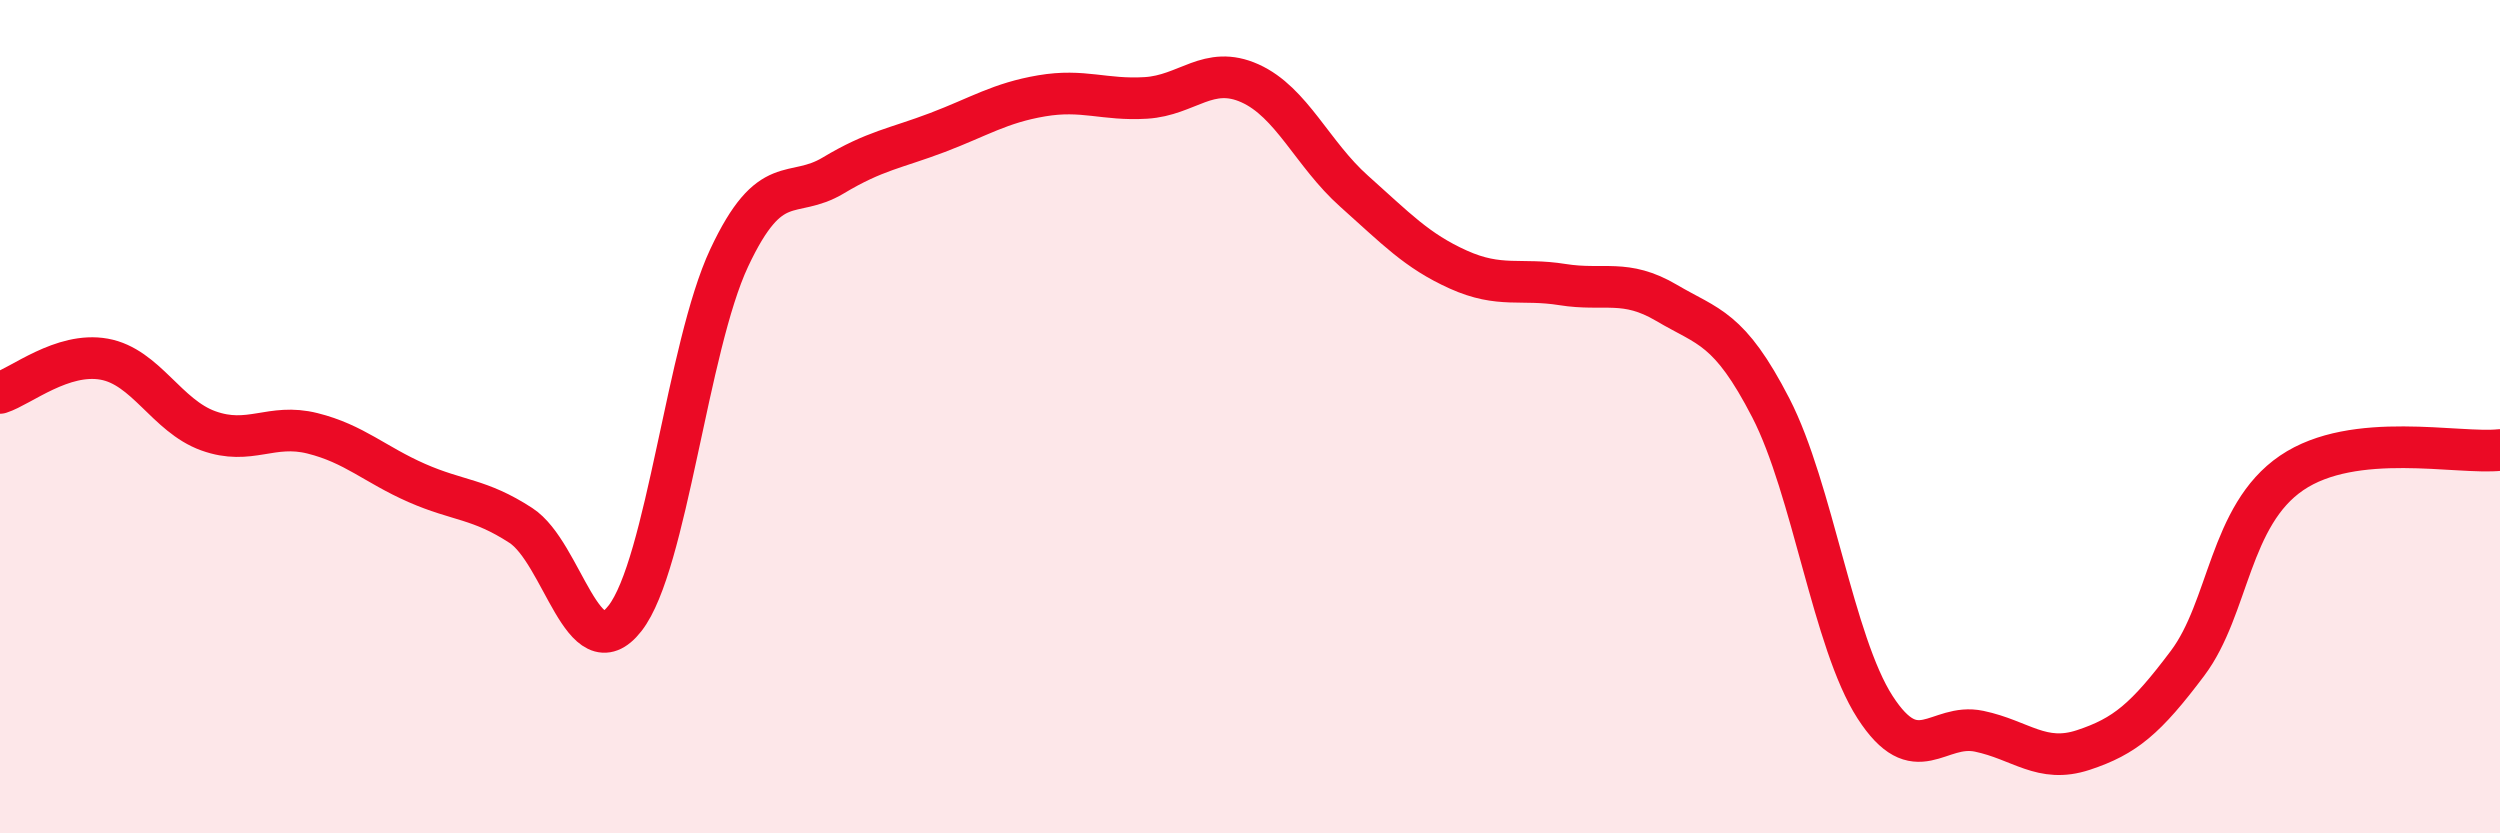
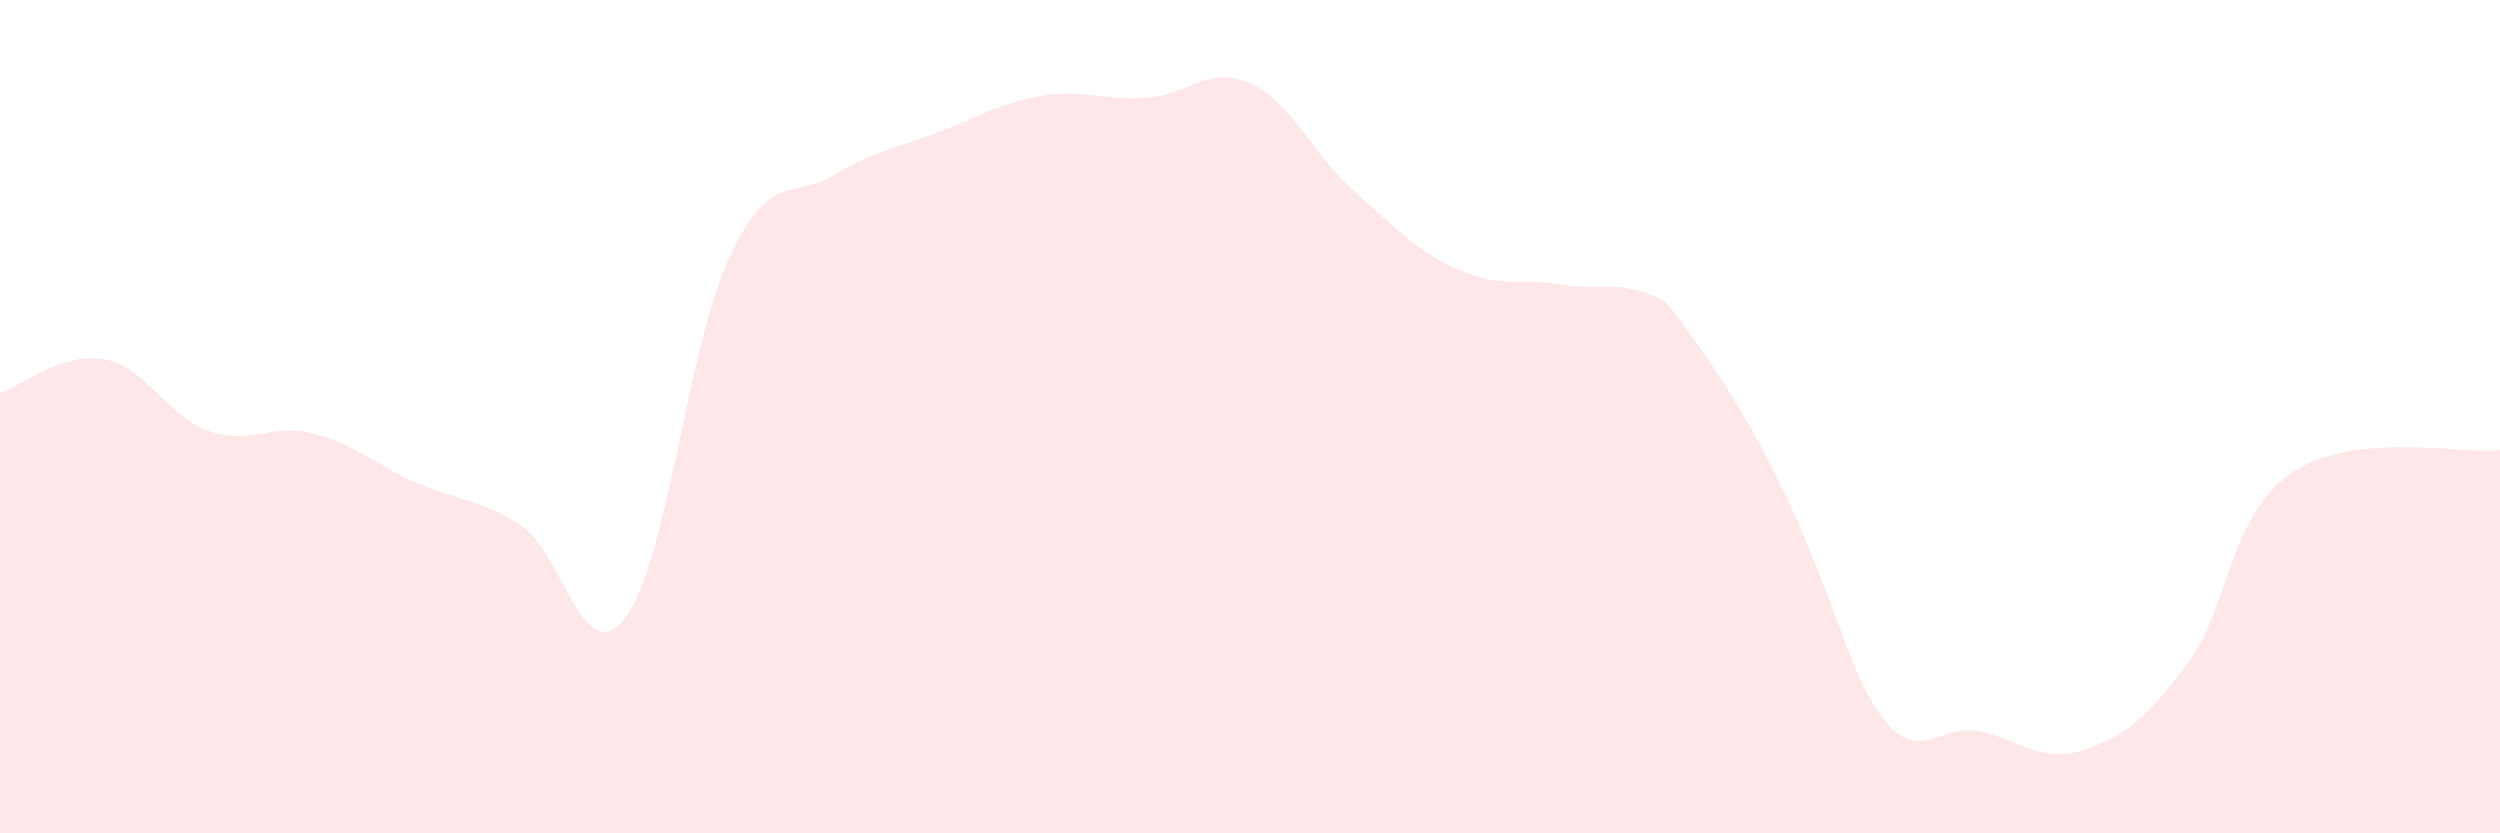
<svg xmlns="http://www.w3.org/2000/svg" width="60" height="20" viewBox="0 0 60 20">
-   <path d="M 0,9.43 C 0.5,9.27 1.5,8.44 2.5,8.62 C 3.5,8.8 4,9.98 5,10.34 C 6,10.7 6.5,10.15 7.5,10.4 C 8.5,10.65 9,11.15 10,11.59 C 11,12.03 11.5,11.96 12.5,12.61 C 13.5,13.26 14,16.12 15,14.84 C 16,13.56 16.5,8.32 17.5,6.19 C 18.5,4.06 19,4.81 20,4.21 C 21,3.61 21.5,3.56 22.5,3.18 C 23.5,2.8 24,2.47 25,2.3 C 26,2.13 26.5,2.41 27.5,2.35 C 28.5,2.29 29,1.55 30,2 C 31,2.45 31.5,3.7 32.5,4.59 C 33.5,5.48 34,6.02 35,6.47 C 36,6.92 36.5,6.67 37.5,6.83 C 38.5,6.99 39,6.68 40,7.27 C 41,7.86 41.5,7.85 42.5,9.79 C 43.5,11.73 44,15.42 45,16.97 C 46,18.52 46.5,17.34 47.5,17.55 C 48.5,17.76 49,18.33 50,18 C 51,17.67 51.5,17.25 52.5,15.92 C 53.5,14.59 53.5,12.37 55,11.35 C 56.5,10.33 59,10.91 60,10.8L60 20L0 20Z" fill="#EB0A25" opacity="0.1" stroke-linecap="round" stroke-linejoin="round" />
-   <path d="M 0,9.43 C 0.5,9.27 1.5,8.44 2.5,8.62 C 3.5,8.8 4,9.98 5,10.34 C 6,10.7 6.5,10.15 7.5,10.4 C 8.5,10.65 9,11.15 10,11.59 C 11,12.03 11.5,11.96 12.5,12.61 C 13.5,13.26 14,16.12 15,14.84 C 16,13.56 16.5,8.32 17.5,6.19 C 18.5,4.06 19,4.81 20,4.21 C 21,3.61 21.5,3.56 22.5,3.18 C 23.5,2.8 24,2.47 25,2.3 C 26,2.13 26.5,2.41 27.5,2.35 C 28.5,2.29 29,1.55 30,2 C 31,2.45 31.5,3.7 32.5,4.59 C 33.5,5.48 34,6.02 35,6.47 C 36,6.92 36.5,6.67 37.5,6.83 C 38.5,6.99 39,6.68 40,7.27 C 41,7.86 41.5,7.85 42.5,9.79 C 43.5,11.73 44,15.42 45,16.97 C 46,18.52 46.5,17.34 47.5,17.55 C 48.5,17.76 49,18.33 50,18 C 51,17.67 51.5,17.25 52.5,15.92 C 53.5,14.59 53.5,12.37 55,11.35 C 56.5,10.33 59,10.91 60,10.8" stroke="#EB0A25" stroke-width="1" fill="none" stroke-linecap="round" stroke-linejoin="round" />
+   <path d="M 0,9.43 C 0.5,9.27 1.5,8.44 2.5,8.62 C 3.5,8.8 4,9.98 5,10.34 C 6,10.7 6.5,10.15 7.5,10.4 C 8.5,10.65 9,11.15 10,11.59 C 11,12.03 11.5,11.96 12.5,12.61 C 13.5,13.26 14,16.12 15,14.84 C 16,13.56 16.5,8.32 17.5,6.19 C 18.5,4.06 19,4.81 20,4.21 C 21,3.61 21.5,3.56 22.5,3.18 C 23.5,2.8 24,2.47 25,2.3 C 26,2.13 26.5,2.41 27.5,2.35 C 28.5,2.29 29,1.55 30,2 C 31,2.45 31.5,3.7 32.5,4.59 C 33.5,5.48 34,6.02 35,6.47 C 36,6.92 36.5,6.67 37.5,6.83 C 38.5,6.99 39,6.68 40,7.27 C 43.5,11.73 44,15.42 45,16.97 C 46,18.52 46.5,17.34 47.5,17.55 C 48.5,17.76 49,18.33 50,18 C 51,17.67 51.5,17.25 52.5,15.92 C 53.5,14.59 53.5,12.37 55,11.35 C 56.5,10.33 59,10.91 60,10.8L60 20L0 20Z" fill="#EB0A25" opacity="0.1" stroke-linecap="round" stroke-linejoin="round" />
</svg>